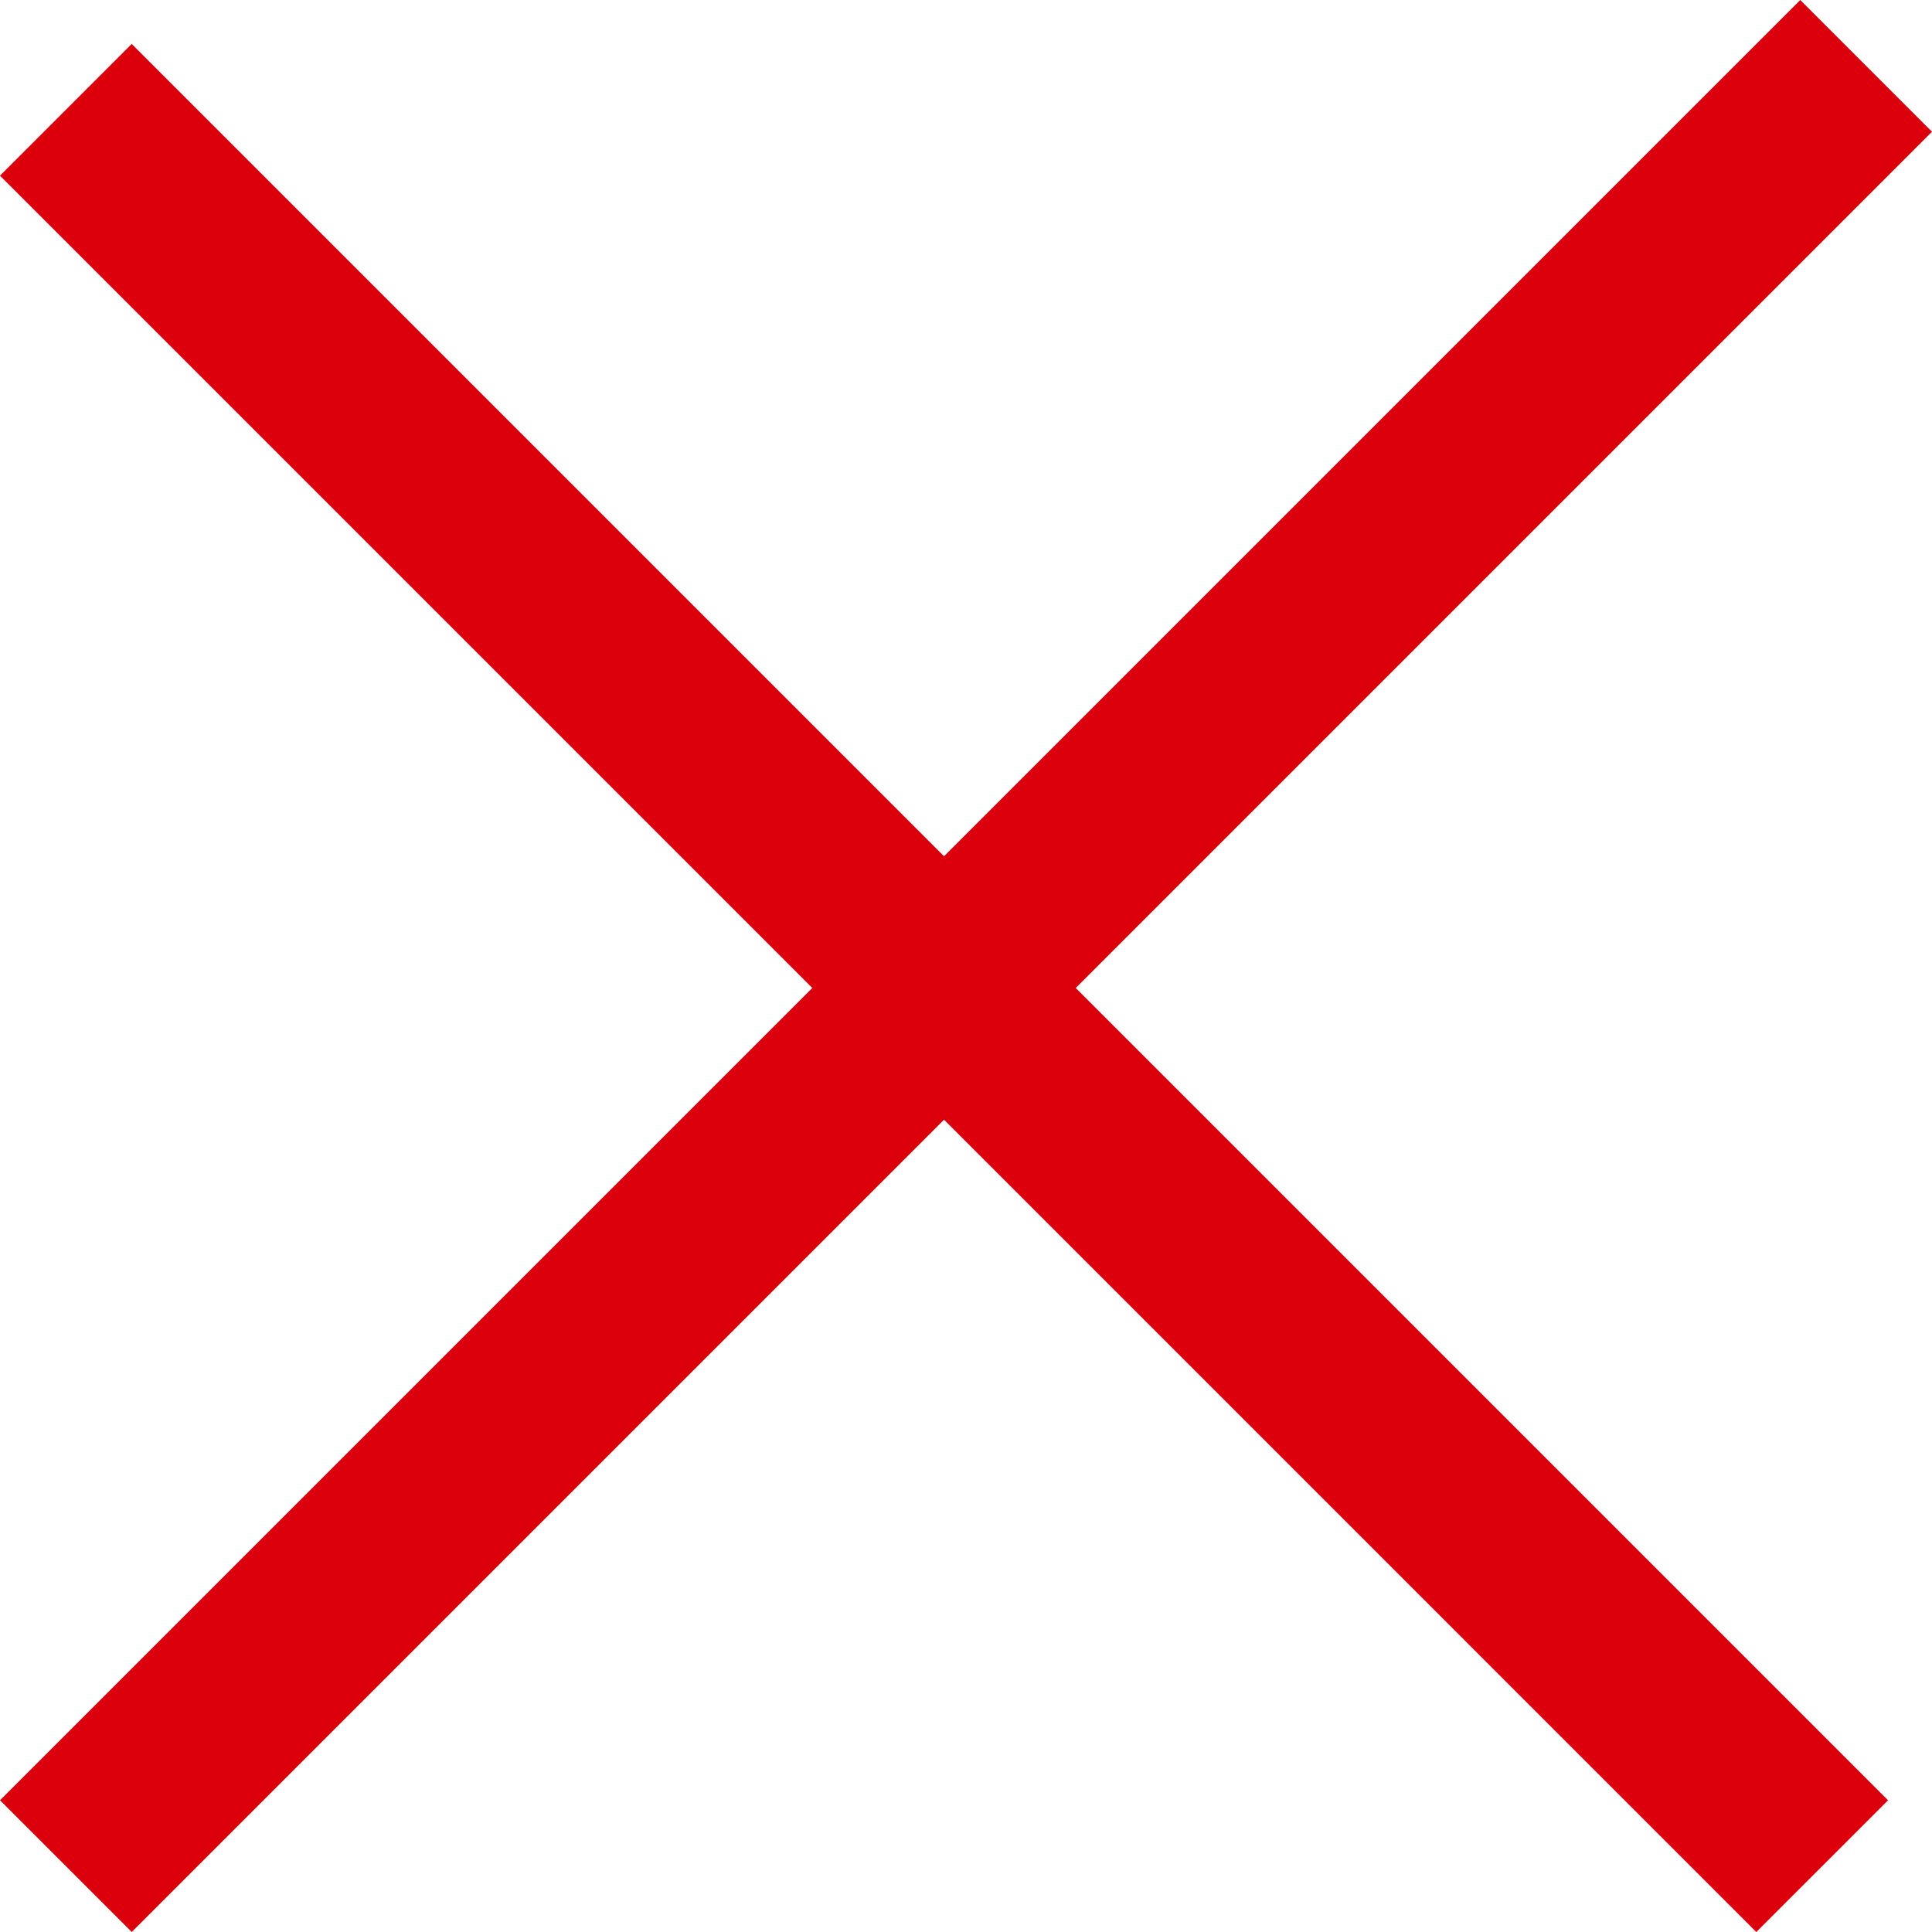
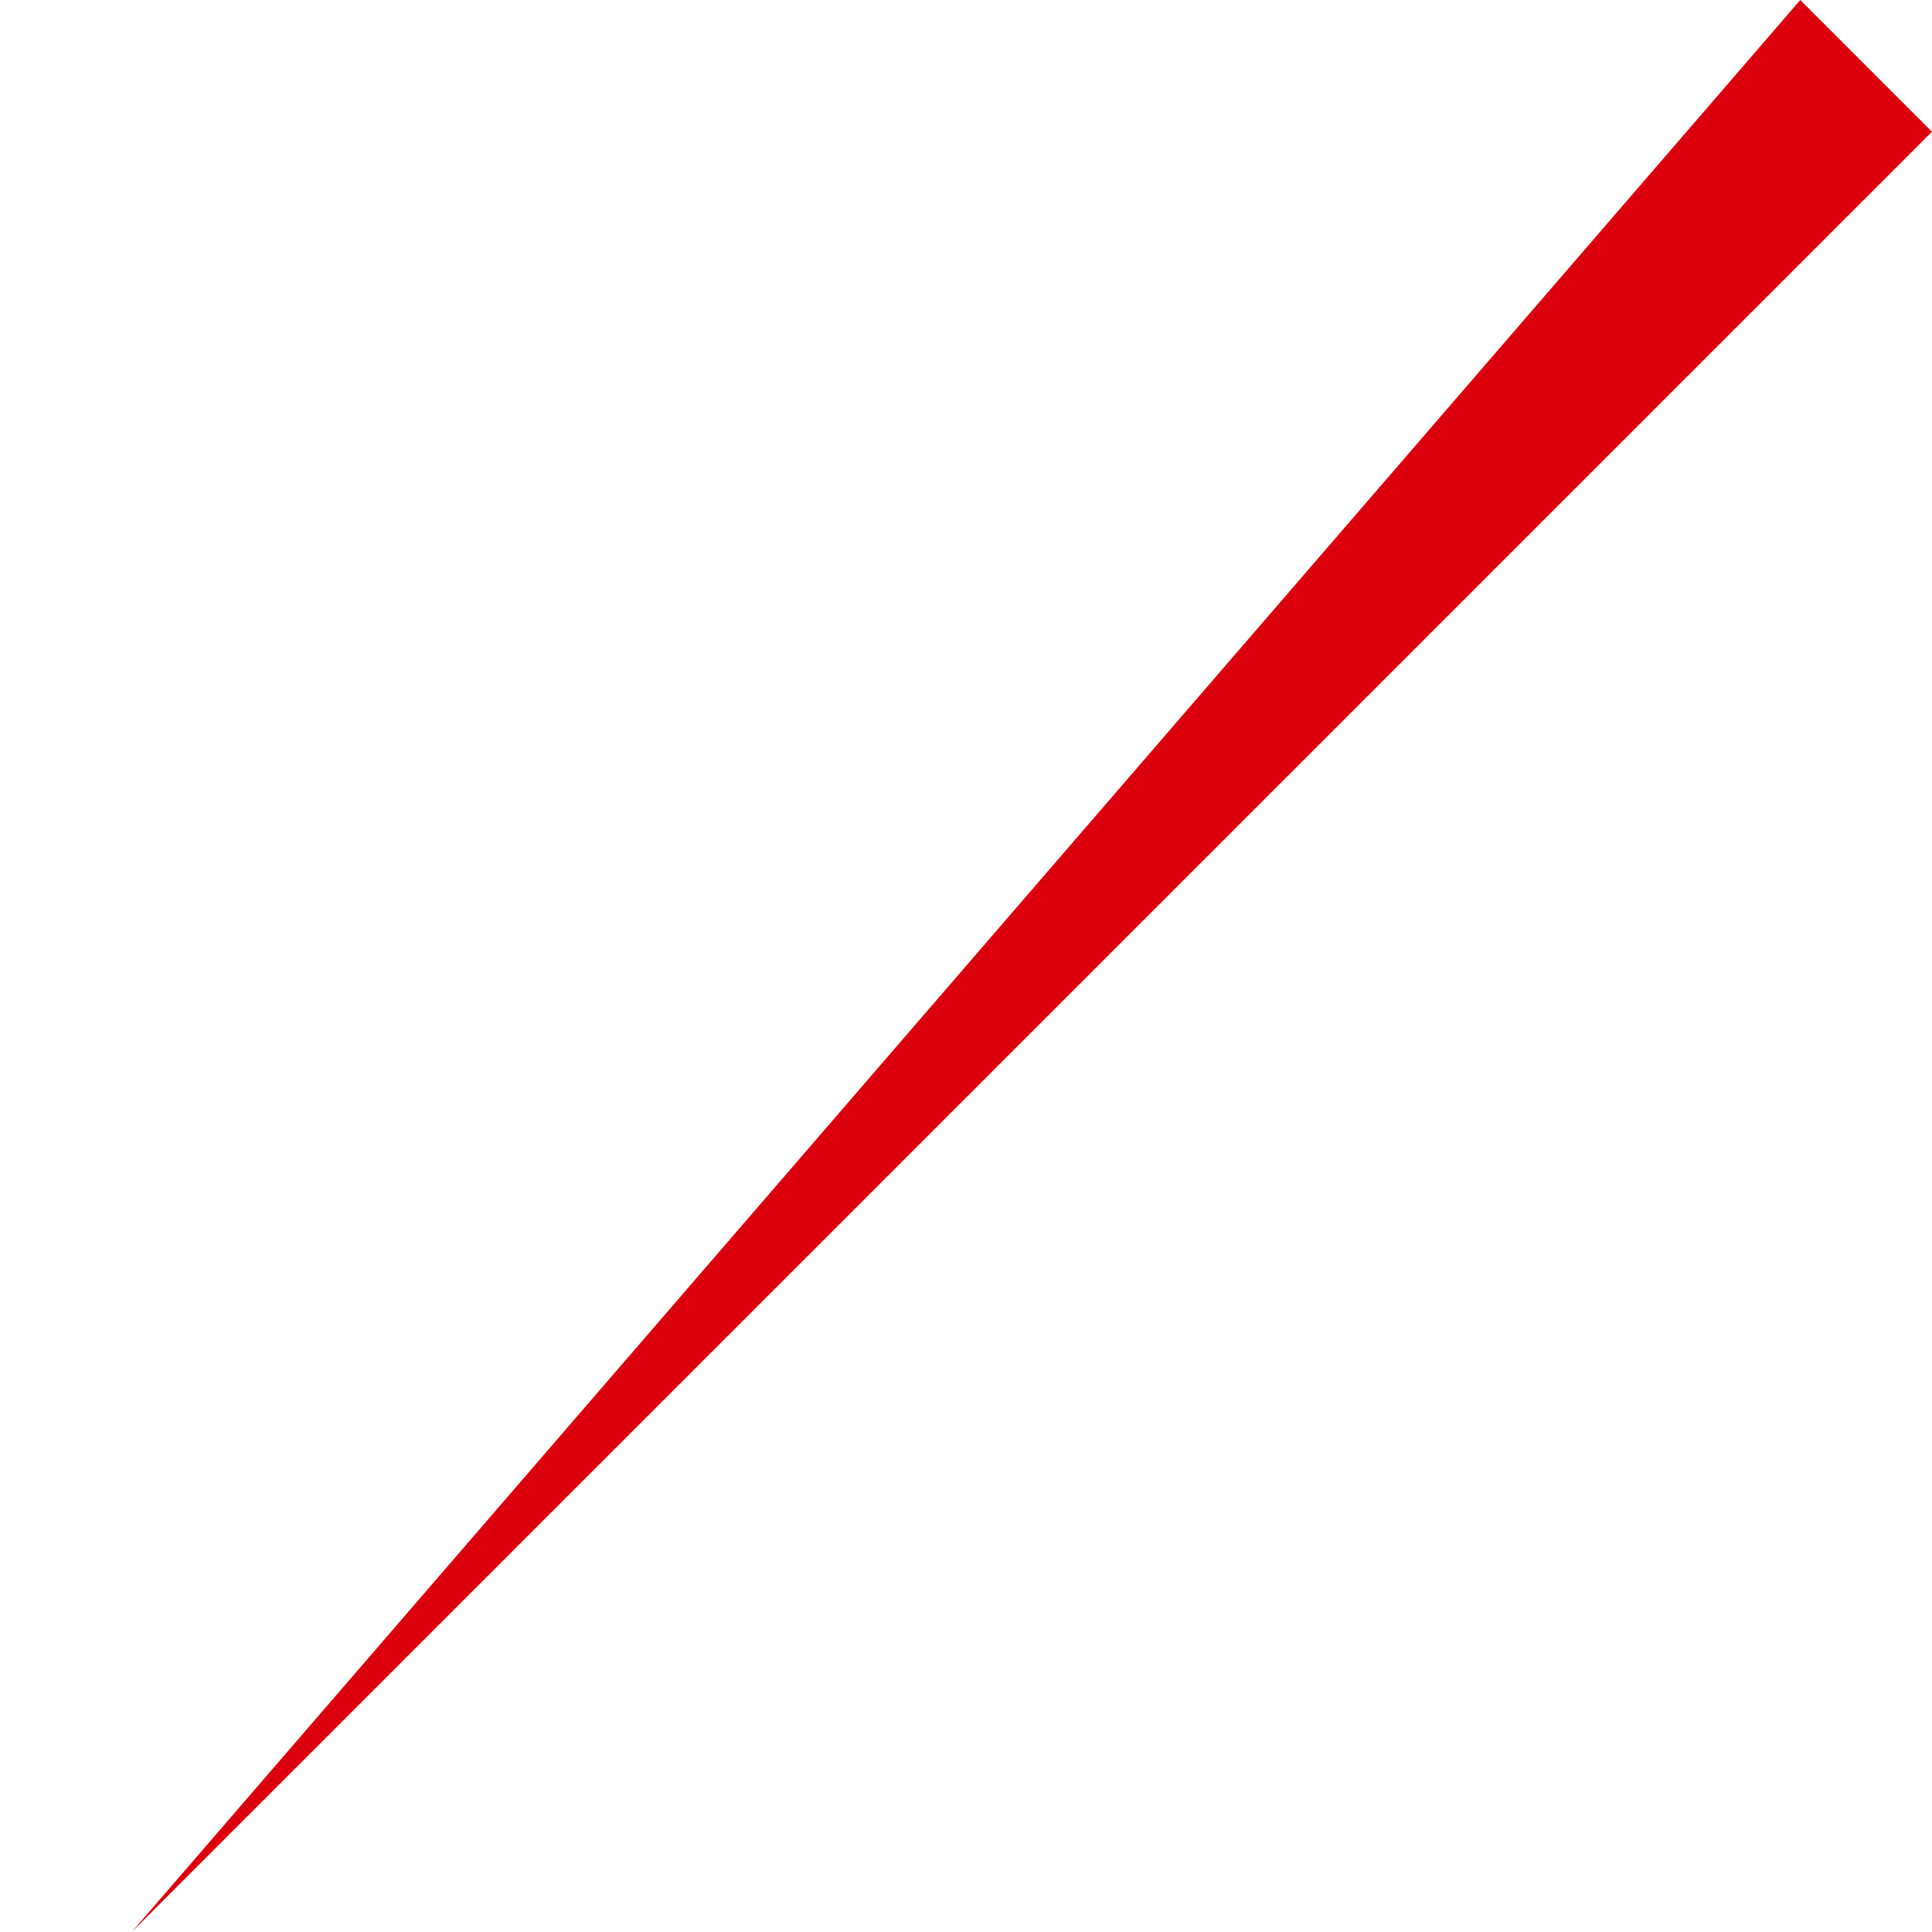
<svg xmlns="http://www.w3.org/2000/svg" width="31.113" height="31.113">
  <g id="グループ_4231" data-name="グループ 4231" transform="translate(4059.556 11791.557)" fill="#dc000c">
-     <path id="長方形_2216" data-name="長方形 2216" transform="rotate(-45 -16260.032 -994.046)" d="M0 0h3v40H0z" />
-     <path id="長方形_2217" data-name="長方形 2217" transform="rotate(45 12218.386 -10761.1)" d="M0 0h3v41H0z" />
+     <path id="長方形_2217" data-name="長方形 2217" transform="rotate(45 12218.386 -10761.1)" d="M0 0h3v41z" />
  </g>
</svg>